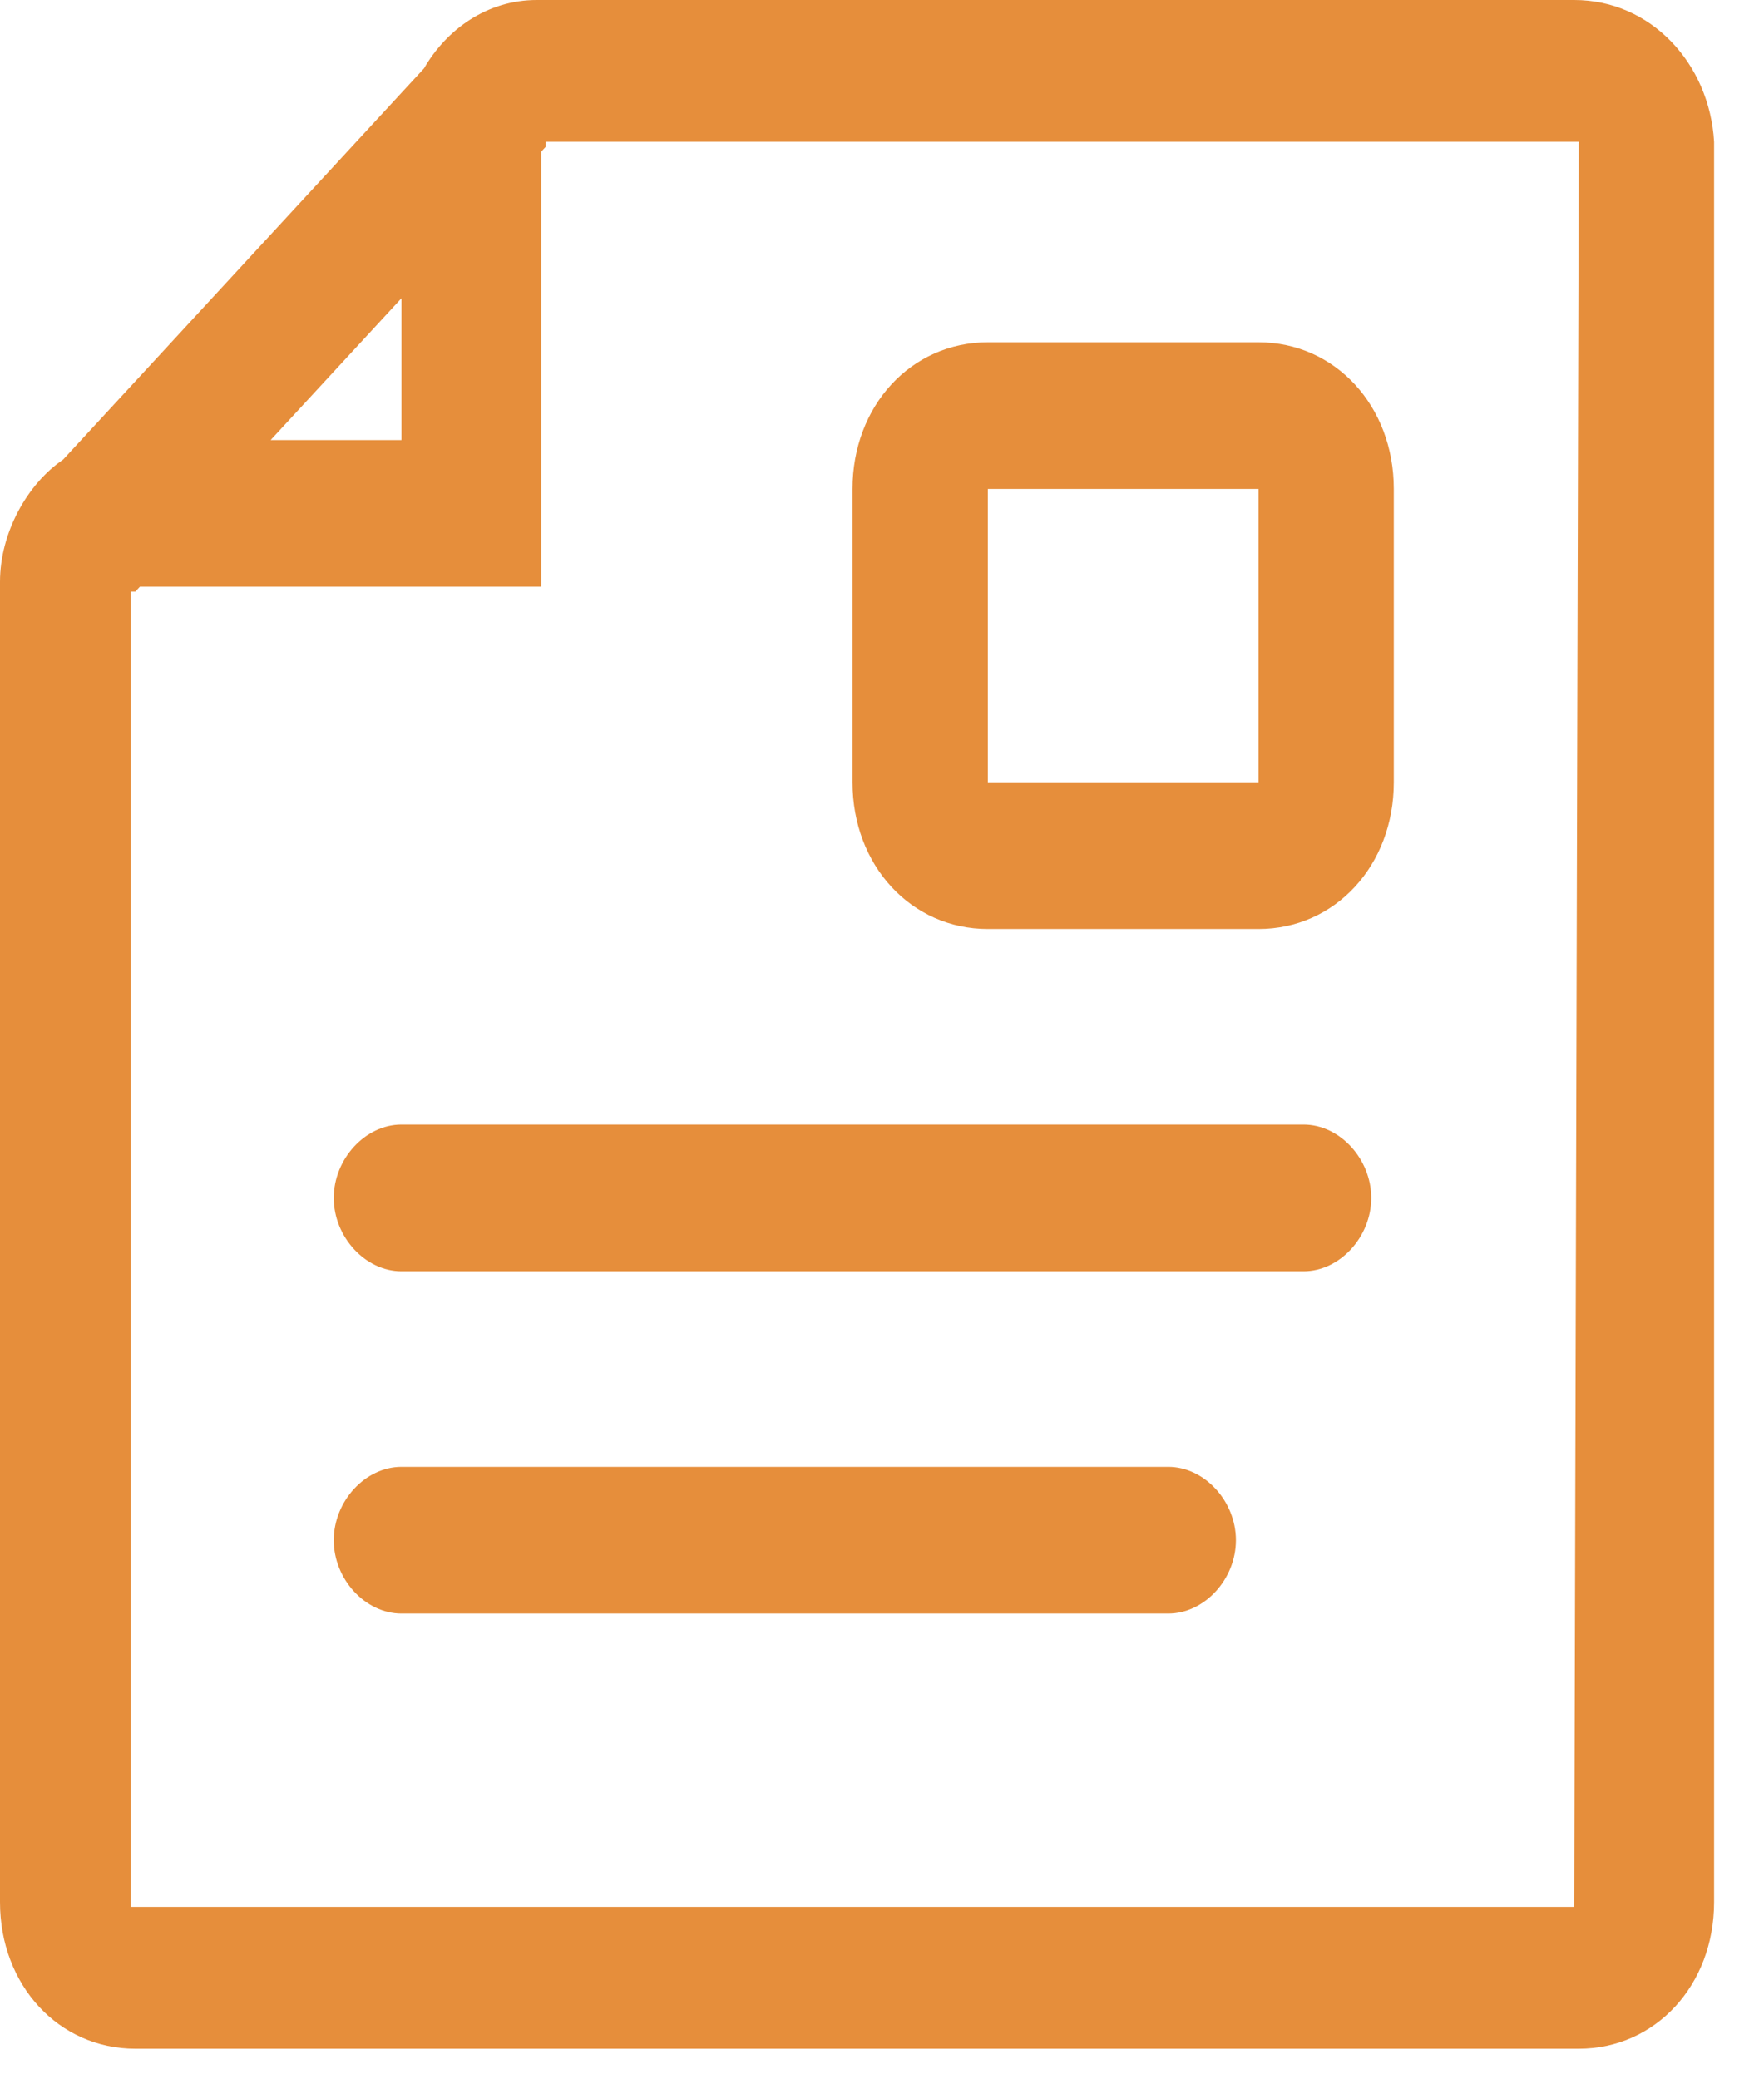
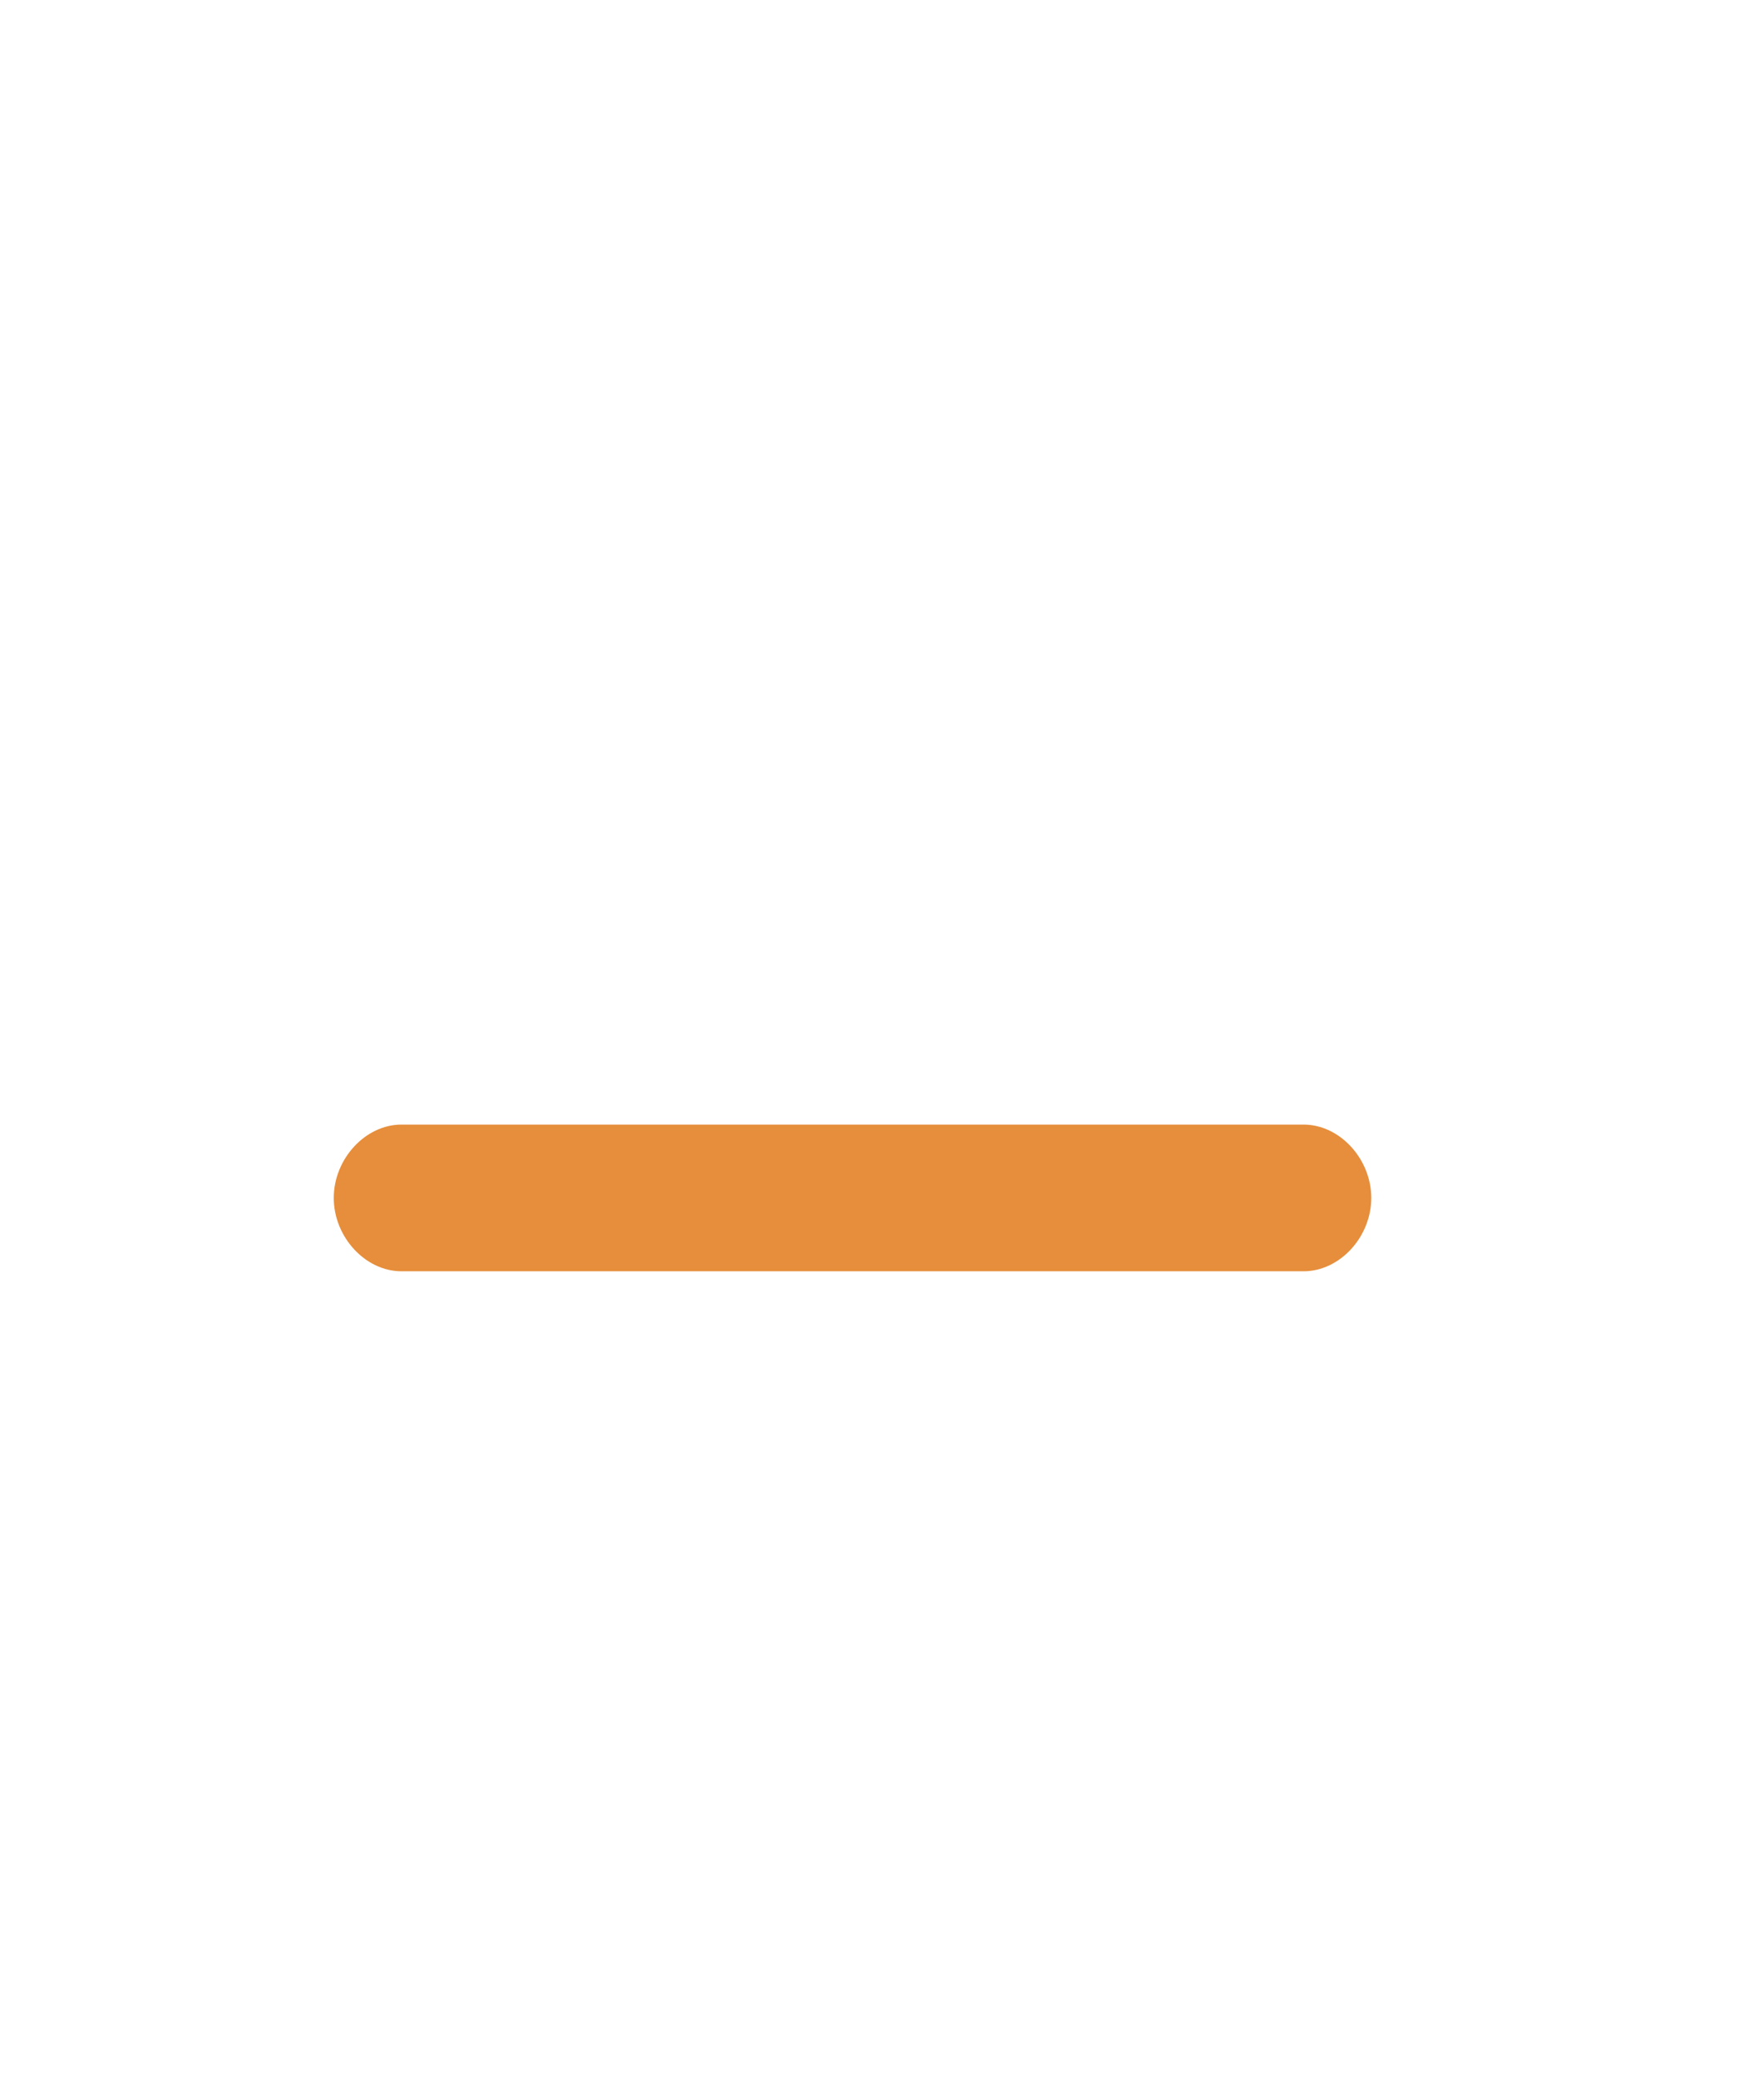
<svg xmlns="http://www.w3.org/2000/svg" width="28" height="33" viewBox="0 0 28 33" fill="none">
-   <path d="M24.988 0H8.52C7.733 0 7.088 0.466 6.73 1.086L1.002 7.294C0.43 7.683 0 8.459 0 9.235V30.187C0 31.506 0.931 32.515 2.148 32.515H25.06C26.277 32.515 27.208 31.506 27.208 30.187V2.25C27.136 1.009 26.205 0 24.988 0ZM6.372 4.734V6.984H4.296L6.372 4.734ZM24.988 30.264H2.076V9.39C2.076 9.39 2.076 9.39 2.148 9.39L2.22 9.312H8.592V2.406L8.664 2.328C8.664 2.328 8.664 2.328 8.664 2.25H25.06L24.988 30.264Z" fill="#E68E3B" />
  <path d="M20.692 17.848H6.372C5.8 17.848 5.298 18.392 5.298 19.012C5.298 19.633 5.8 20.176 6.372 20.176H20.692C21.265 20.176 21.766 19.633 21.766 19.012C21.766 18.392 21.265 17.848 20.692 17.848Z" fill="#E68E3B" />
-   <path d="M18.544 23.28H6.372C5.8 23.28 5.298 23.823 5.298 24.444C5.298 25.065 5.8 25.608 6.372 25.608H18.544C19.117 25.608 19.618 25.065 19.618 24.444C19.618 23.823 19.117 23.28 18.544 23.28Z" fill="#E68E3B" />
-   <path d="M15.68 14.744H19.976C21.193 14.744 22.124 13.735 22.124 12.416V7.76C22.124 6.441 21.193 5.432 19.976 5.432H15.68C14.463 5.432 13.532 6.441 13.532 7.76V12.416C13.532 13.735 14.463 14.744 15.68 14.744ZM15.68 7.76H19.976V12.416H15.68V7.76Z" fill="#E68E3B" />
</svg>